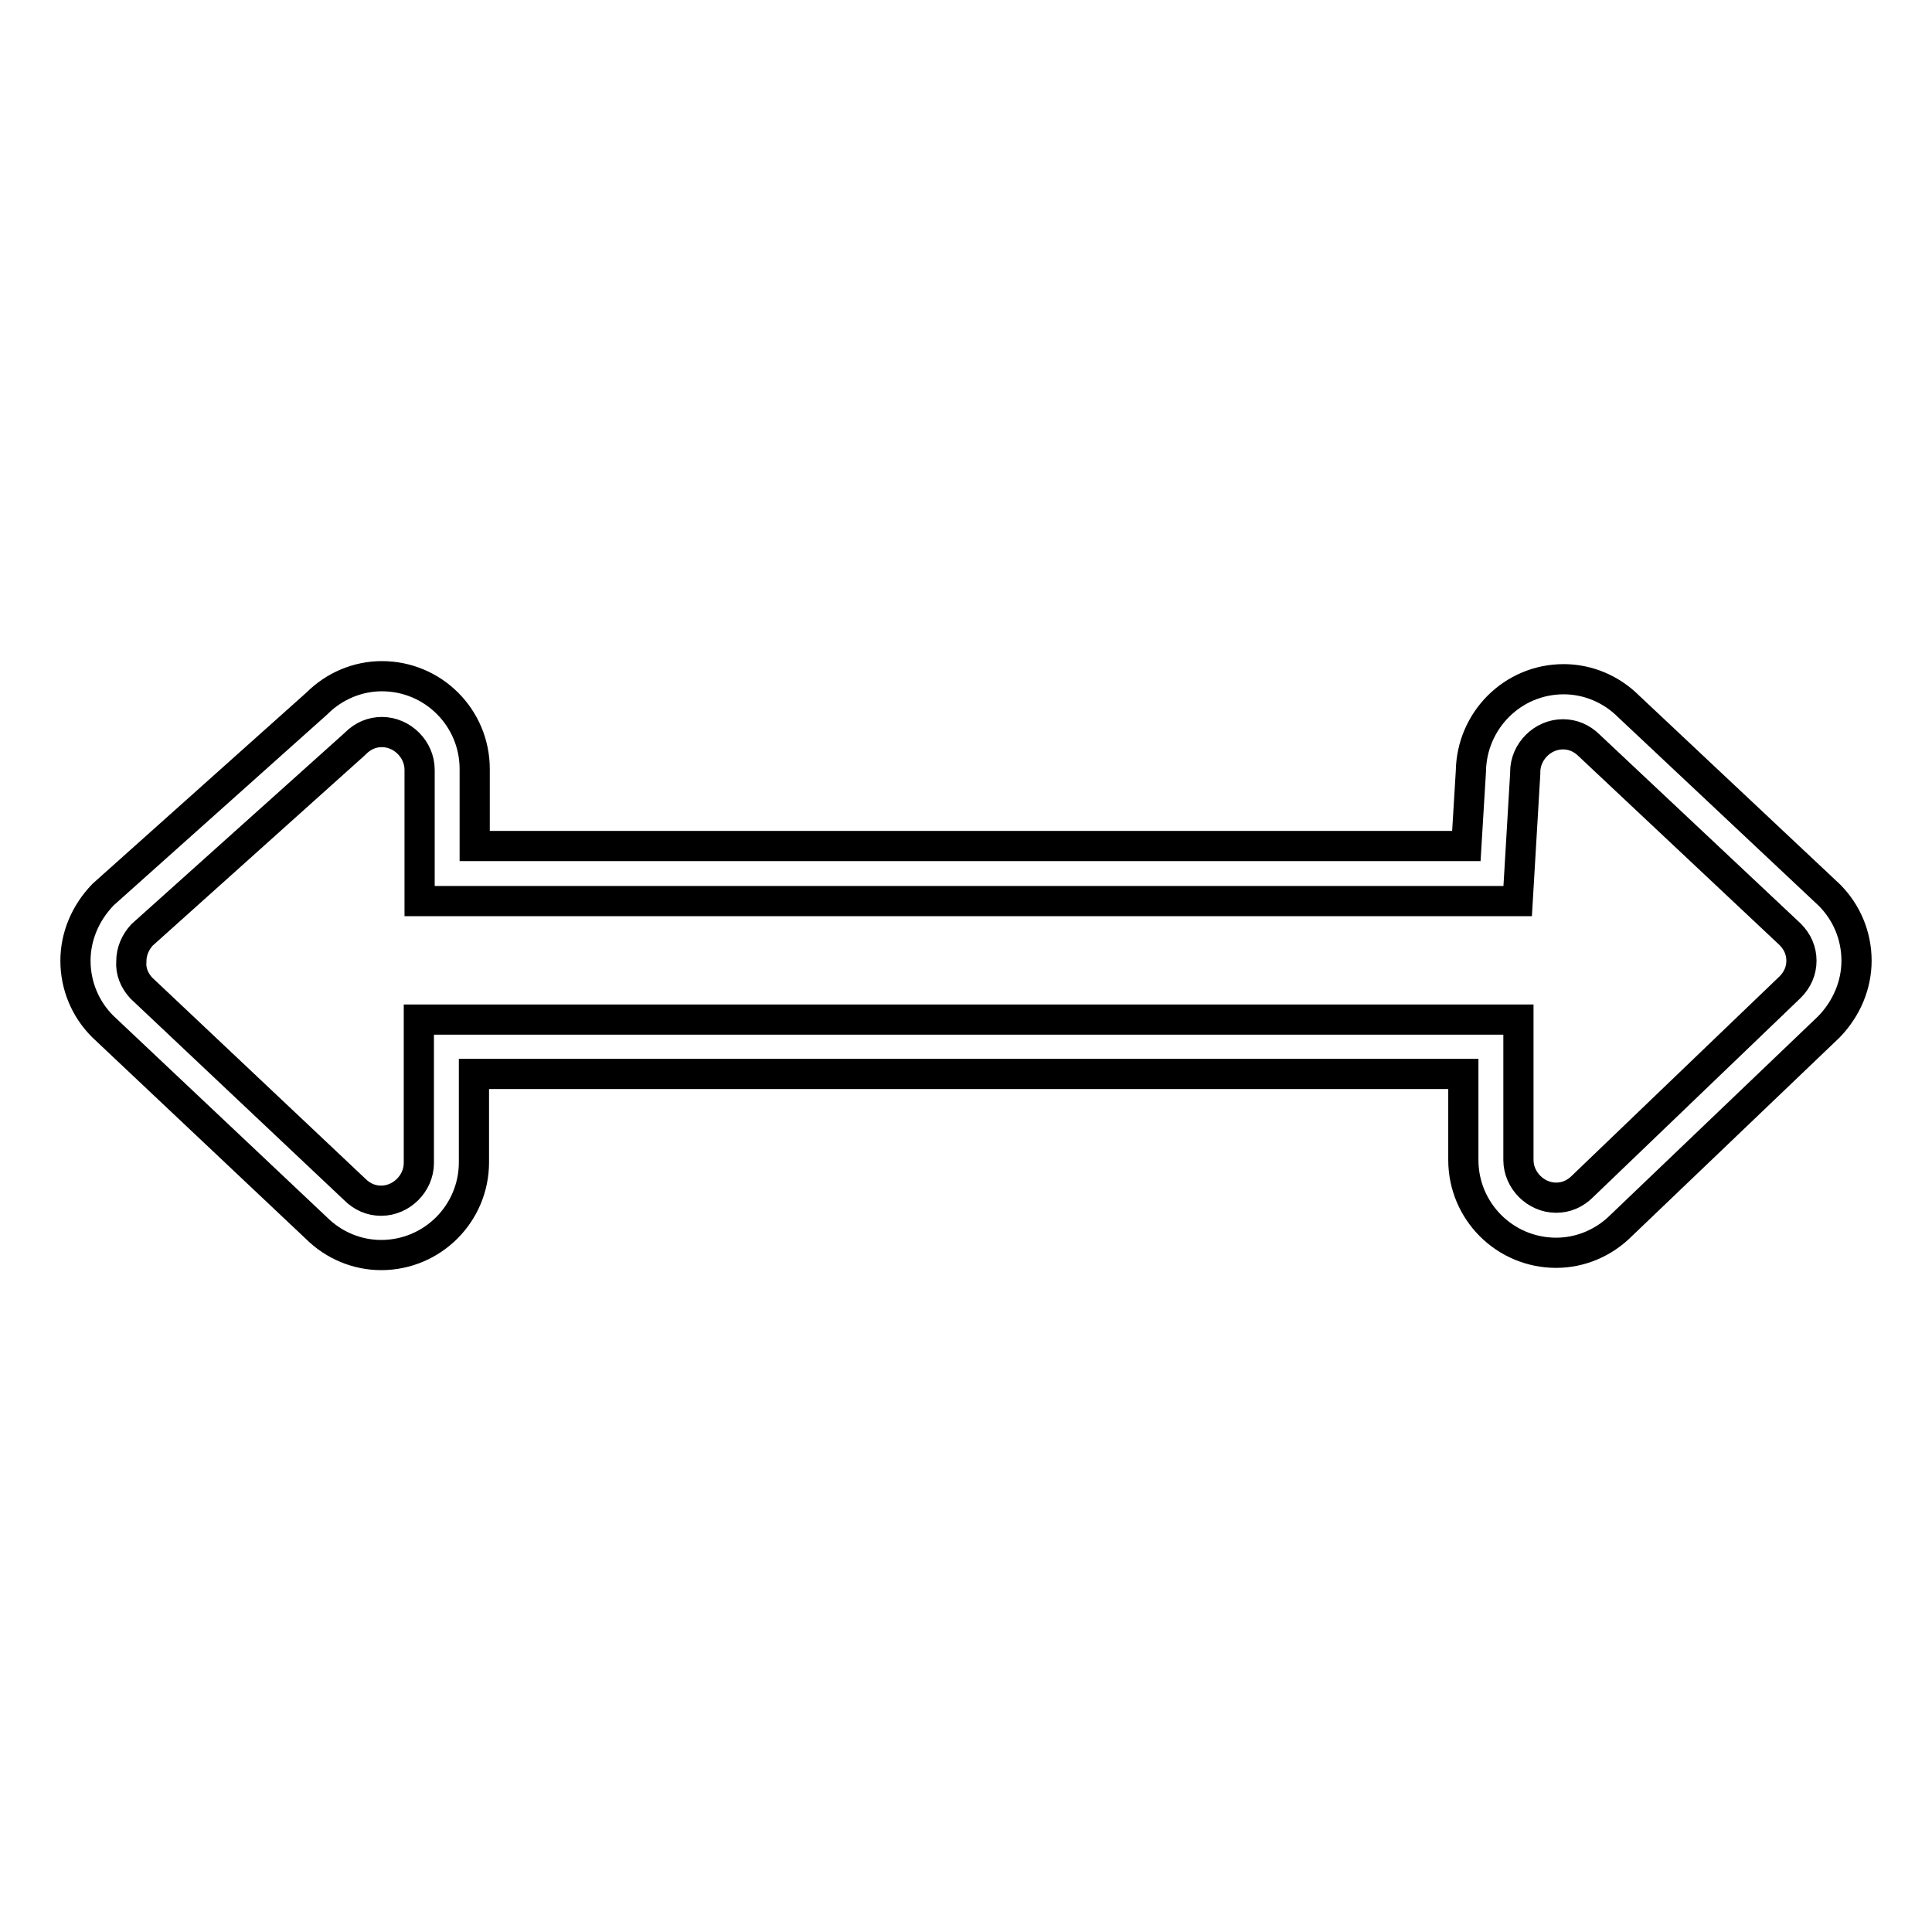
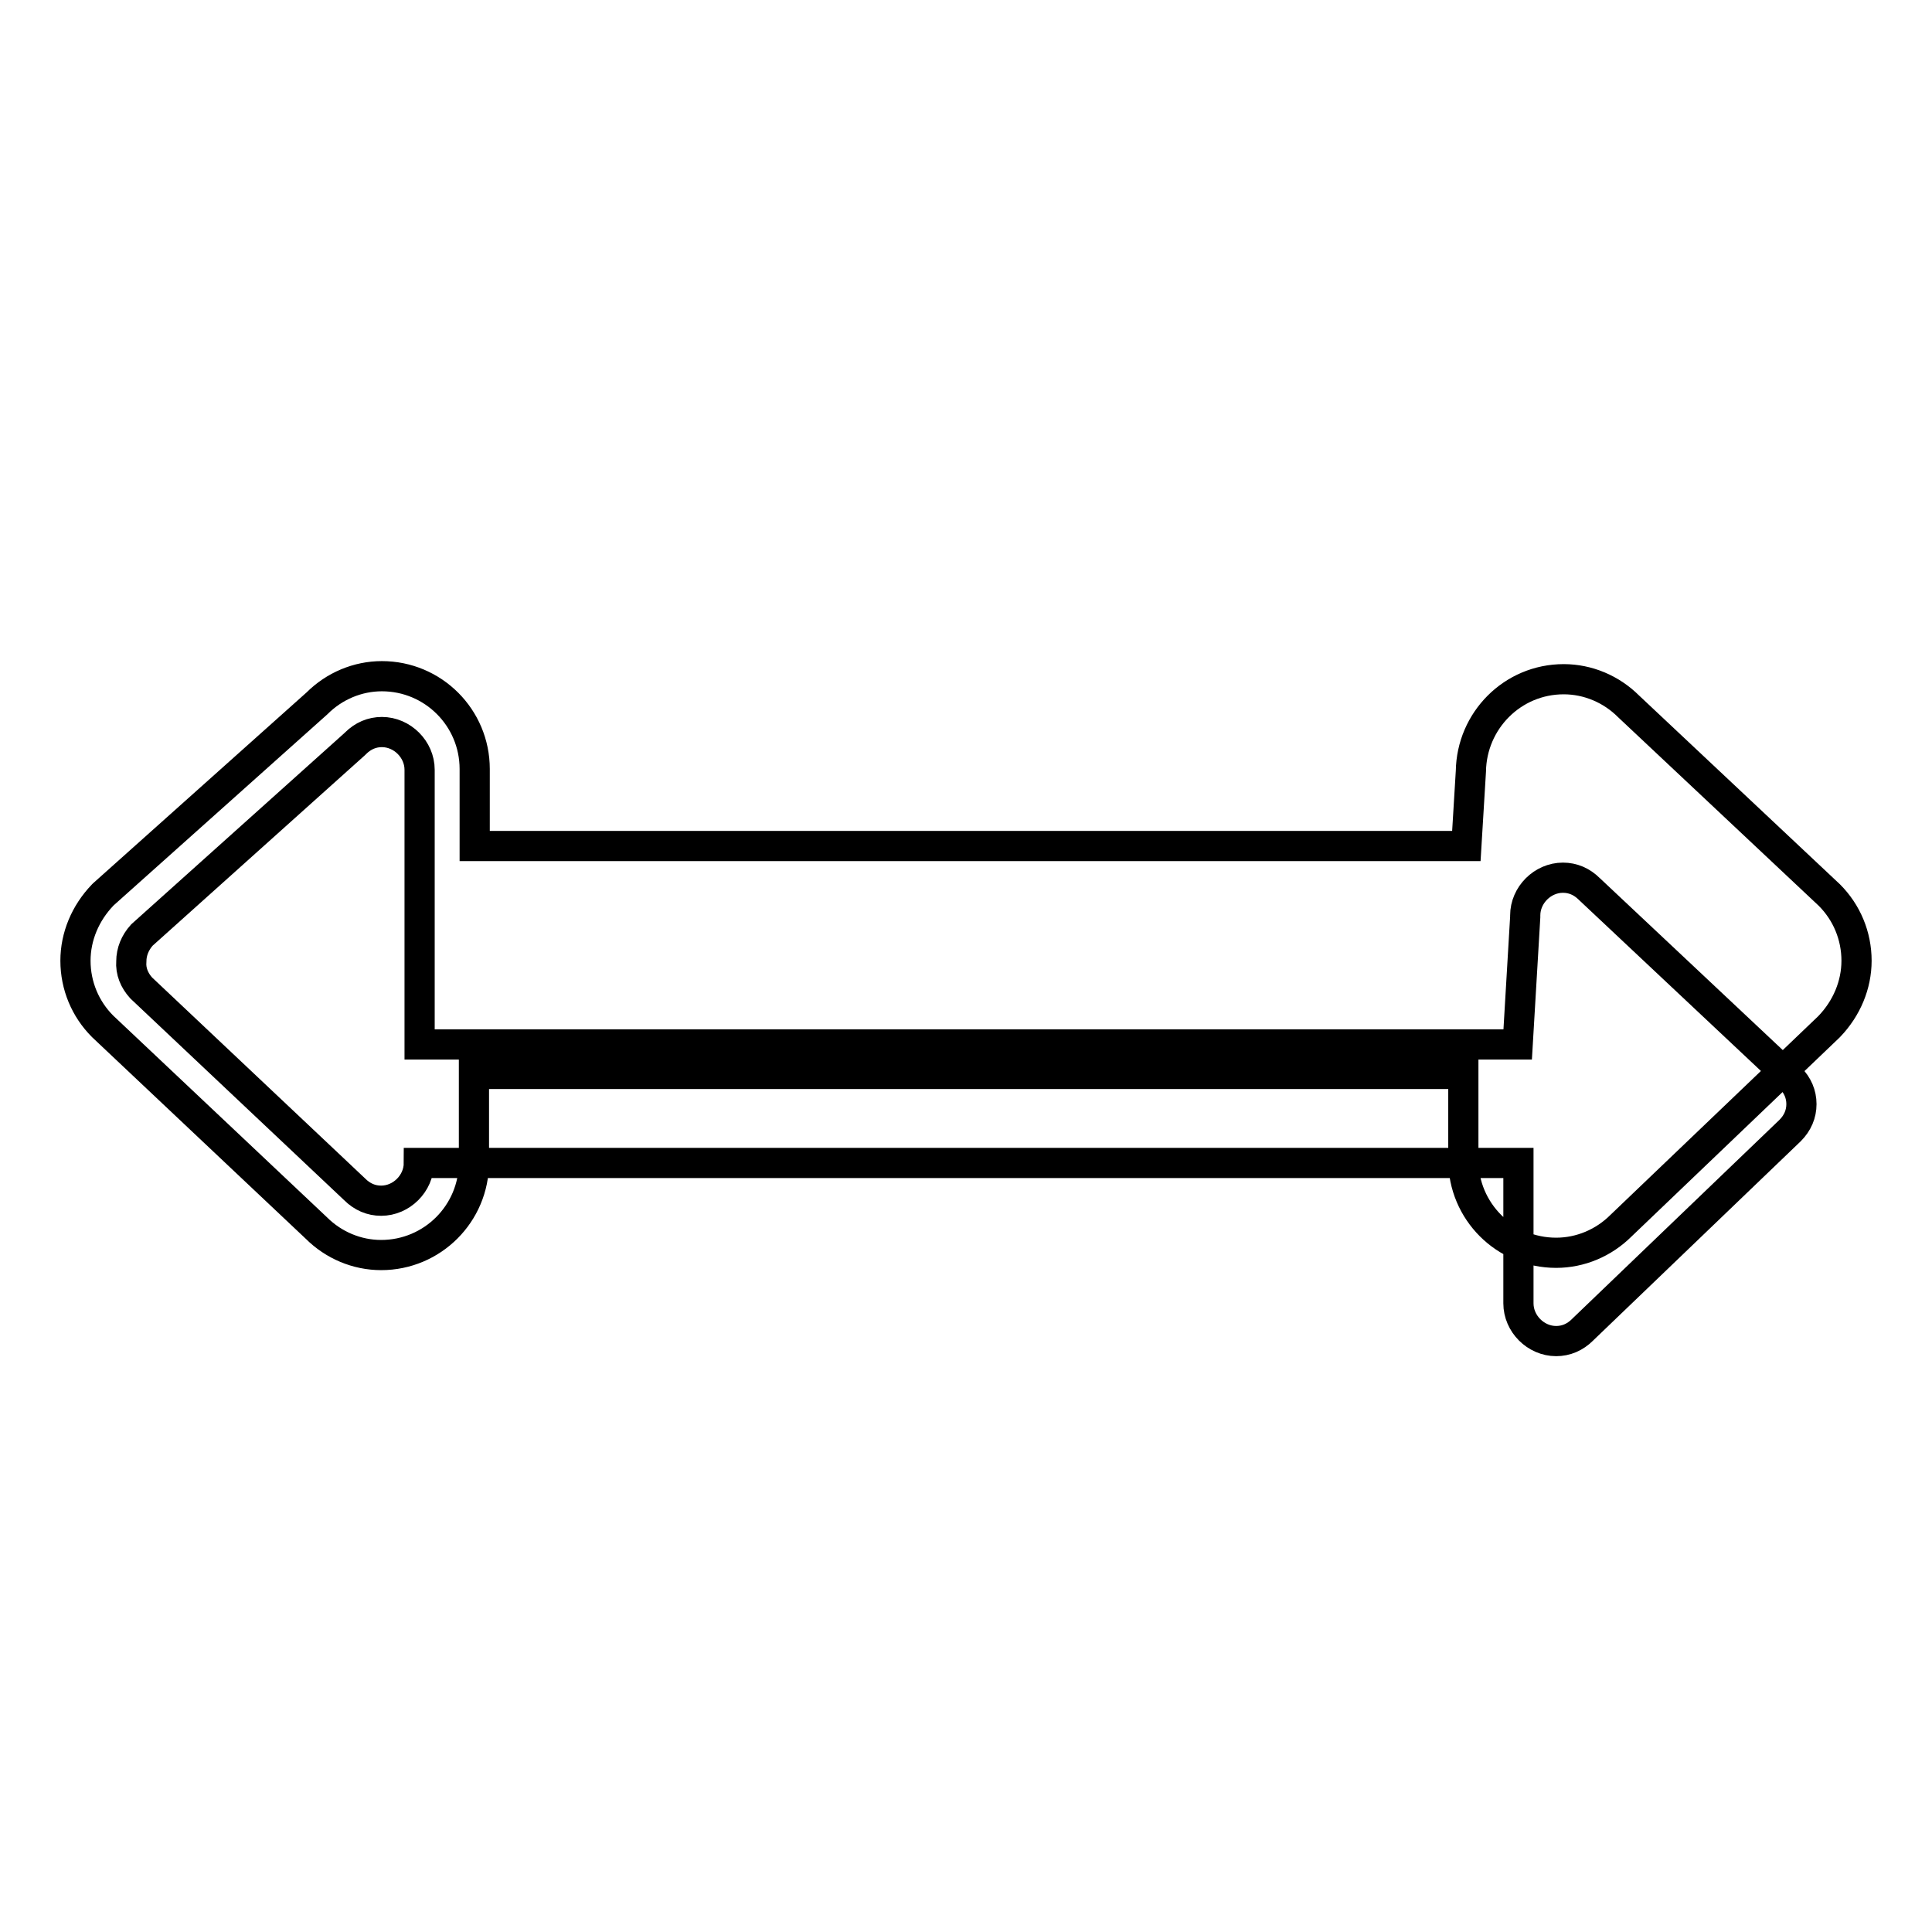
<svg xmlns="http://www.w3.org/2000/svg" version="1.1" x="0px" y="0px" viewBox="0 0 256 256" enable-background="new 0 0 256 256" xml:space="preserve">
  <g>
-     <path stroke-width="4" fill-opacity="0" stroke="#000000" d="M50.5,166.3c-3.2,0-6.3-1.3-8.6-3.6L13.6,136c-2.3-2.3-3.6-5.4-3.6-8.7c0-3.2,1.3-6.3,3.6-8.7l0.1-0.1 L42,93.2c2.3-2.3,5.4-3.6,8.6-3.6c6.8,0,12.3,5.5,12.3,12.3v10.2h131.4l0.6-9.9c0.1-6.7,5.5-12.2,12.3-12.2c3.2,0,6.3,1.3,8.6,3.6 l26.6,25l0,0c2.3,2.3,3.6,5.4,3.6,8.7c0,3.2-1.3,6.3-3.6,8.7l-0.1,0.1l-27.5,26.3c-2.3,2.3-5.4,3.6-8.6,3.6 c-6.8,0-12.3-5.5-12.3-12.3v-11.4l-131.1,0V154C62.8,160.8,57.3,166.3,50.5,166.3z M18.7,130.9L47,157.6c1,1,2.2,1.5,3.5,1.5 c2.7,0,5-2.3,5-5v-19h145.7v18.6c0,2.7,2.3,5,5,5c1.3,0,2.5-0.5,3.5-1.5l0.1-0.1l27.4-26.3c1-1,1.5-2.2,1.5-3.5 c0-1.3-0.5-2.5-1.5-3.5l-26.6-25l0,0c-1-1-2.2-1.5-3.5-1.5c-2.7,0-5,2.3-5,5l0,0.2l-1,16.9H55.6V102c0-2.7-2.3-5-5-5 c-1.3,0-2.5,0.5-3.5,1.5l-0.1,0.1l-28.2,25.3c-0.9,1-1.4,2.2-1.4,3.5C17.3,128.7,17.8,129.9,18.7,130.9z" />
+     <path stroke-width="4" fill-opacity="0" stroke="#000000" d="M50.5,166.3c-3.2,0-6.3-1.3-8.6-3.6L13.6,136c-2.3-2.3-3.6-5.4-3.6-8.7c0-3.2,1.3-6.3,3.6-8.7l0.1-0.1 L42,93.2c2.3-2.3,5.4-3.6,8.6-3.6c6.8,0,12.3,5.5,12.3,12.3v10.2h131.4l0.6-9.9c0.1-6.7,5.5-12.2,12.3-12.2c3.2,0,6.3,1.3,8.6,3.6 l26.6,25l0,0c2.3,2.3,3.6,5.4,3.6,8.7c0,3.2-1.3,6.3-3.6,8.7l-0.1,0.1l-27.5,26.3c-2.3,2.3-5.4,3.6-8.6,3.6 c-6.8,0-12.3-5.5-12.3-12.3v-11.4l-131.1,0V154C62.8,160.8,57.3,166.3,50.5,166.3z M18.7,130.9L47,157.6c1,1,2.2,1.5,3.5,1.5 c2.7,0,5-2.3,5-5h145.7v18.6c0,2.7,2.3,5,5,5c1.3,0,2.5-0.5,3.5-1.5l0.1-0.1l27.4-26.3c1-1,1.5-2.2,1.5-3.5 c0-1.3-0.5-2.5-1.5-3.5l-26.6-25l0,0c-1-1-2.2-1.5-3.5-1.5c-2.7,0-5,2.3-5,5l0,0.2l-1,16.9H55.6V102c0-2.7-2.3-5-5-5 c-1.3,0-2.5,0.5-3.5,1.5l-0.1,0.1l-28.2,25.3c-0.9,1-1.4,2.2-1.4,3.5C17.3,128.7,17.8,129.9,18.7,130.9z" />
  </g>
</svg>